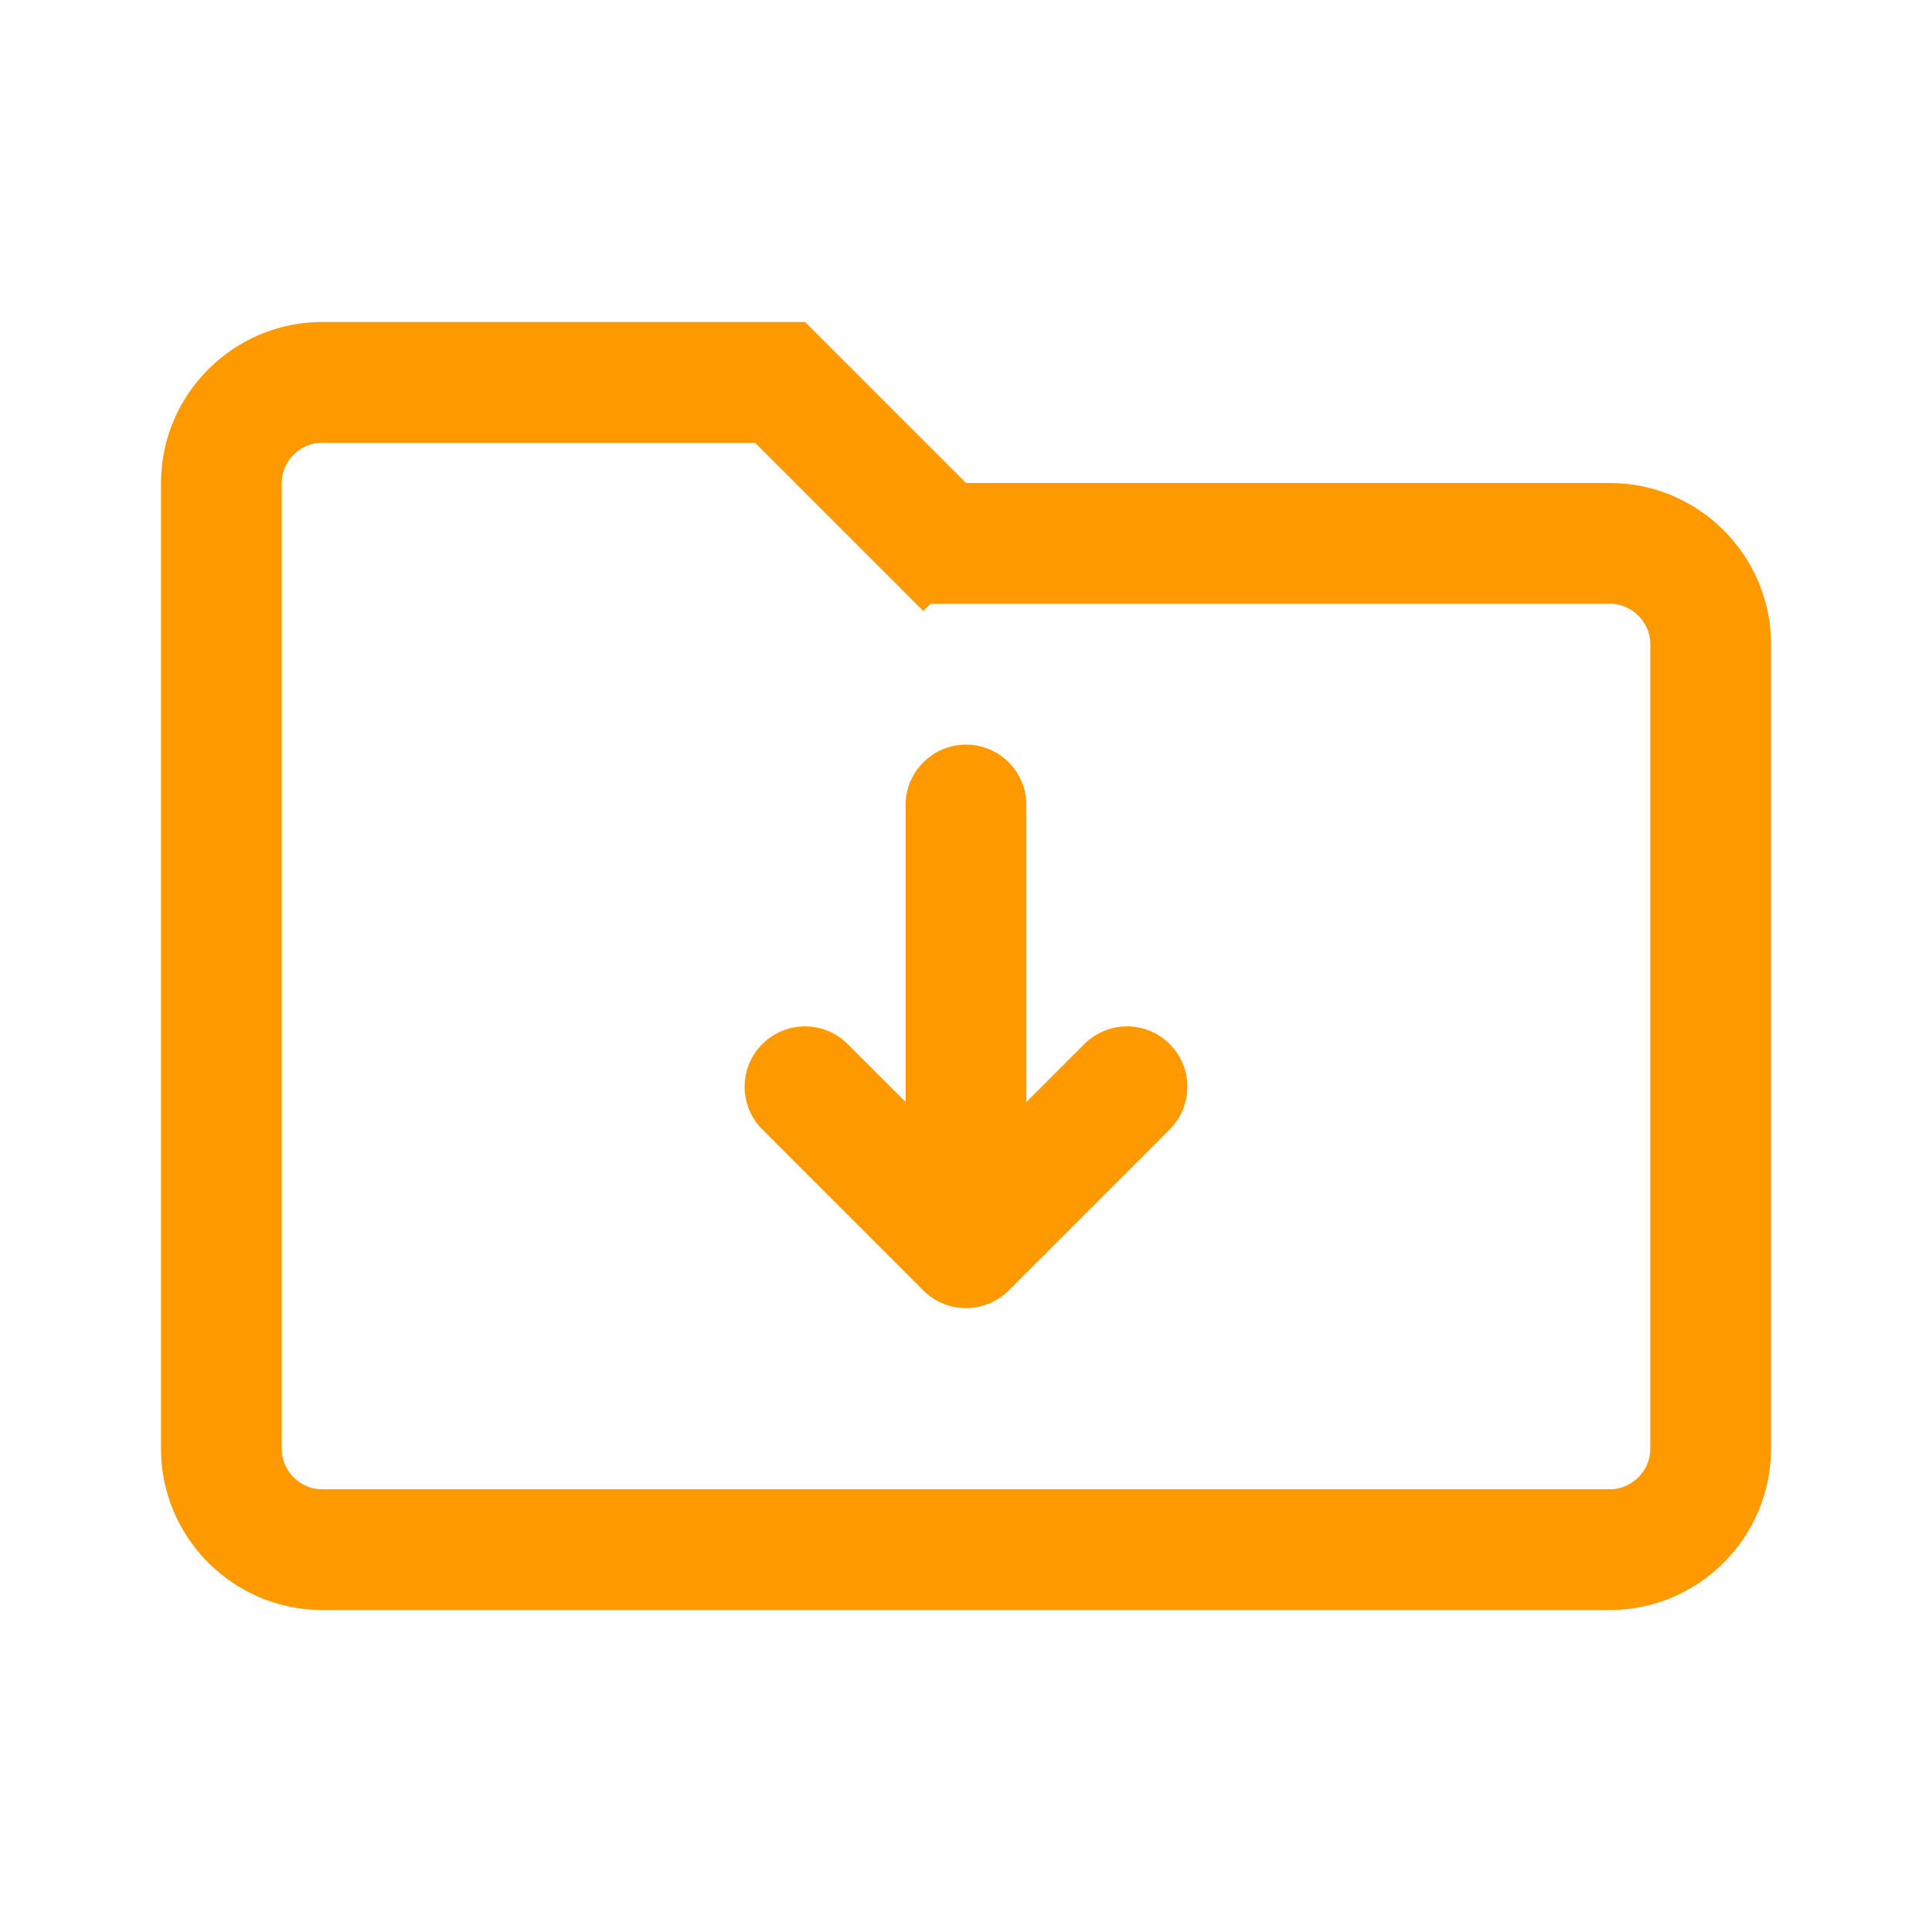
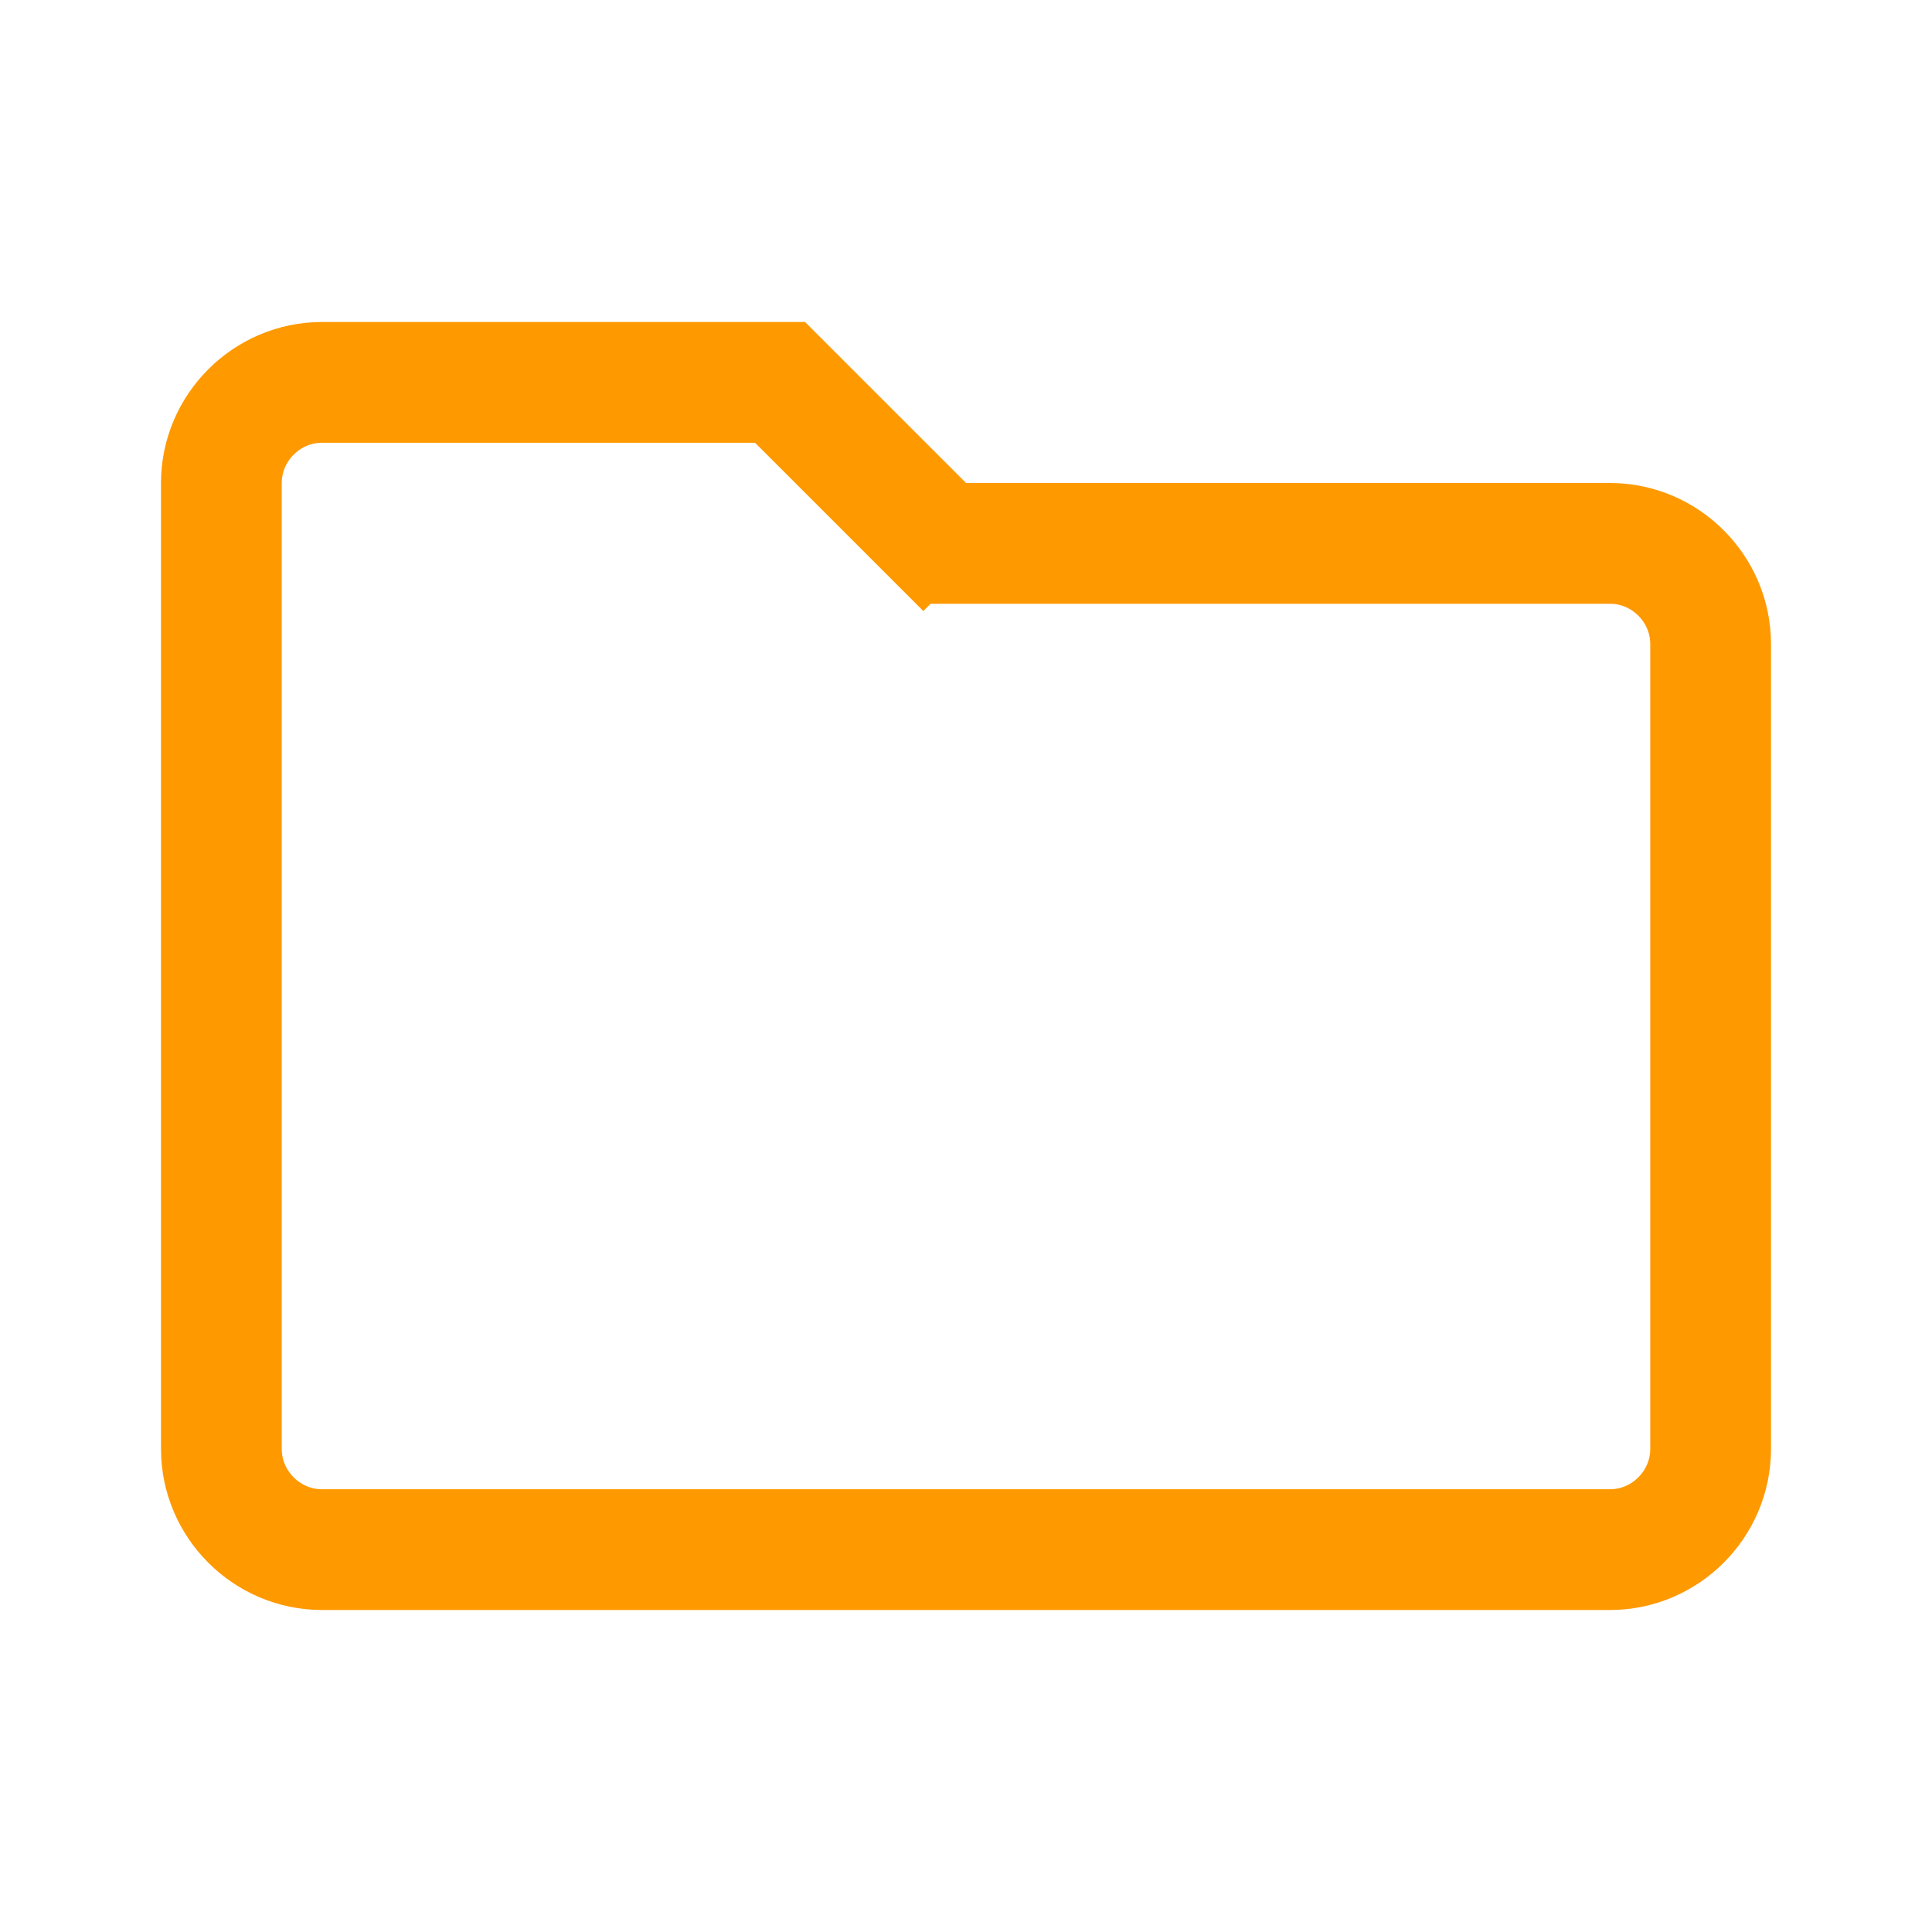
<svg xmlns="http://www.w3.org/2000/svg" viewBox="0 0 24 24" fill="none">
  <path d="m11.47 6.53.22.22H20c.686 0 1.25.564 1.25 1.25v10c0 .686-.564 1.25-1.25 1.25H4c-.686 0-1.25-.564-1.25-1.25V6c0-.686.564-1.25 1.25-1.25h5.69l1.78 1.78Z" stroke="#f90" stroke-width="1.5" />
-   <path d="M12 10v5.5m-2-2 2 2m-2-2 2 2m2-2-2 2" stroke="#f90" stroke-width="1.5" stroke-linecap="round" />
</svg>